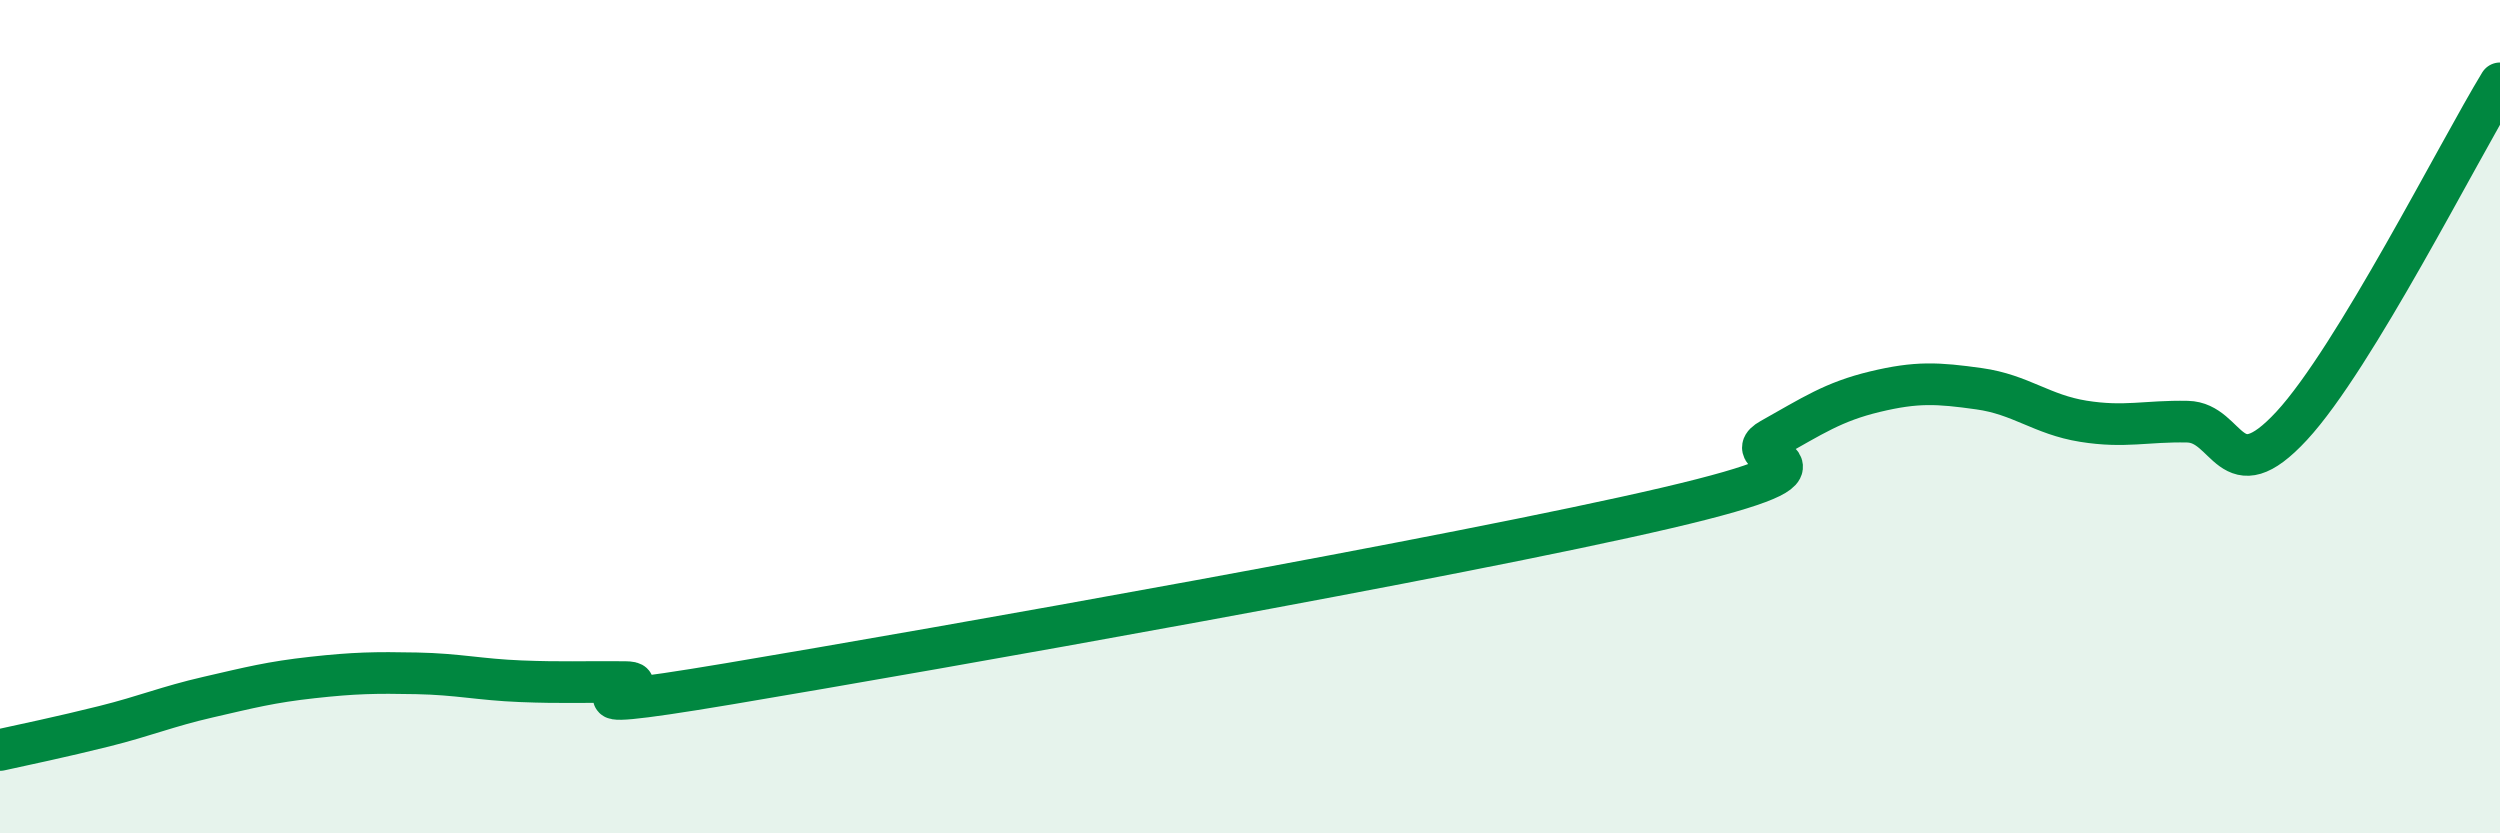
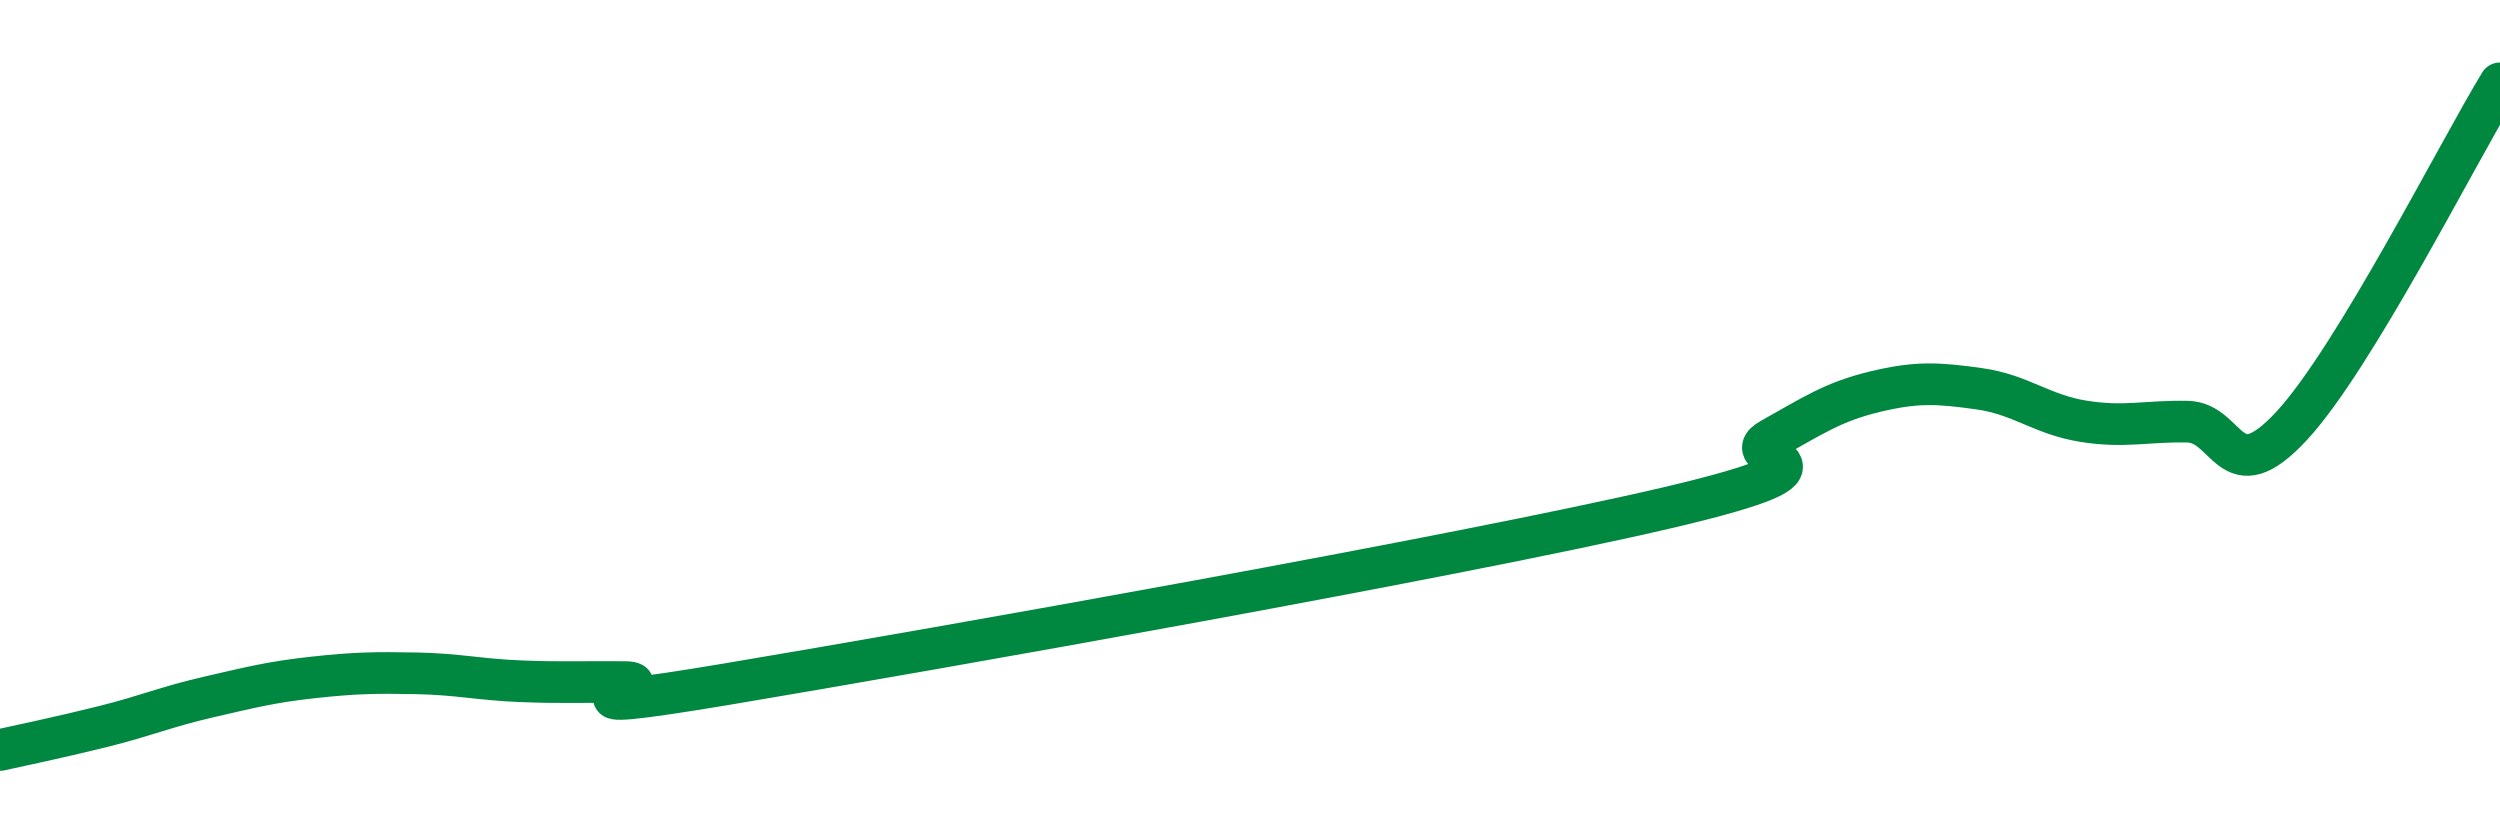
<svg xmlns="http://www.w3.org/2000/svg" width="60" height="20" viewBox="0 0 60 20">
-   <path d="M 0,18 C 0.5,17.89 1.5,17.68 2.5,17.43 C 3.5,17.18 4,16.96 5,16.73 C 6,16.5 6.5,16.37 7.5,16.26 C 8.5,16.15 9,16.14 10,16.16 C 11,16.18 11.5,16.31 12.5,16.35 C 13.5,16.39 14,16.36 15,16.37 C 16,16.38 12.5,17.25 17.5,16.41 C 22.5,15.57 35,13.36 40,12.19 C 45,11.02 41.5,11.1 42.5,10.54 C 43.5,9.98 44,9.64 45,9.4 C 46,9.16 46.5,9.19 47.5,9.33 C 48.5,9.47 49,9.95 50,10.11 C 51,10.27 51.5,10.1 52.5,10.12 C 53.5,10.14 53.5,11.84 55,10.22 C 56.5,8.6 59,3.64 60,2L60 20L0 20Z" fill="#008740" opacity="0.1" stroke-linecap="round" stroke-linejoin="round" />
  <path d="M 0,18 C 0.5,17.89 1.5,17.68 2.5,17.43 C 3.5,17.18 4,16.96 5,16.73 C 6,16.5 6.5,16.37 7.5,16.26 C 8.5,16.15 9,16.14 10,16.16 C 11,16.18 11.5,16.31 12.5,16.35 C 13.5,16.39 14,16.36 15,16.37 C 16,16.38 12.5,17.25 17.5,16.41 C 22.5,15.57 35,13.36 40,12.19 C 45,11.02 41.5,11.1 42.5,10.54 C 43.5,9.98 44,9.64 45,9.4 C 46,9.16 46.5,9.19 47.5,9.33 C 48.5,9.47 49,9.95 50,10.11 C 51,10.27 51.5,10.1 52.5,10.12 C 53.5,10.14 53.5,11.84 55,10.22 C 56.5,8.6 59,3.64 60,2" stroke="#008740" stroke-width="1" fill="none" stroke-linecap="round" stroke-linejoin="round" />
</svg>